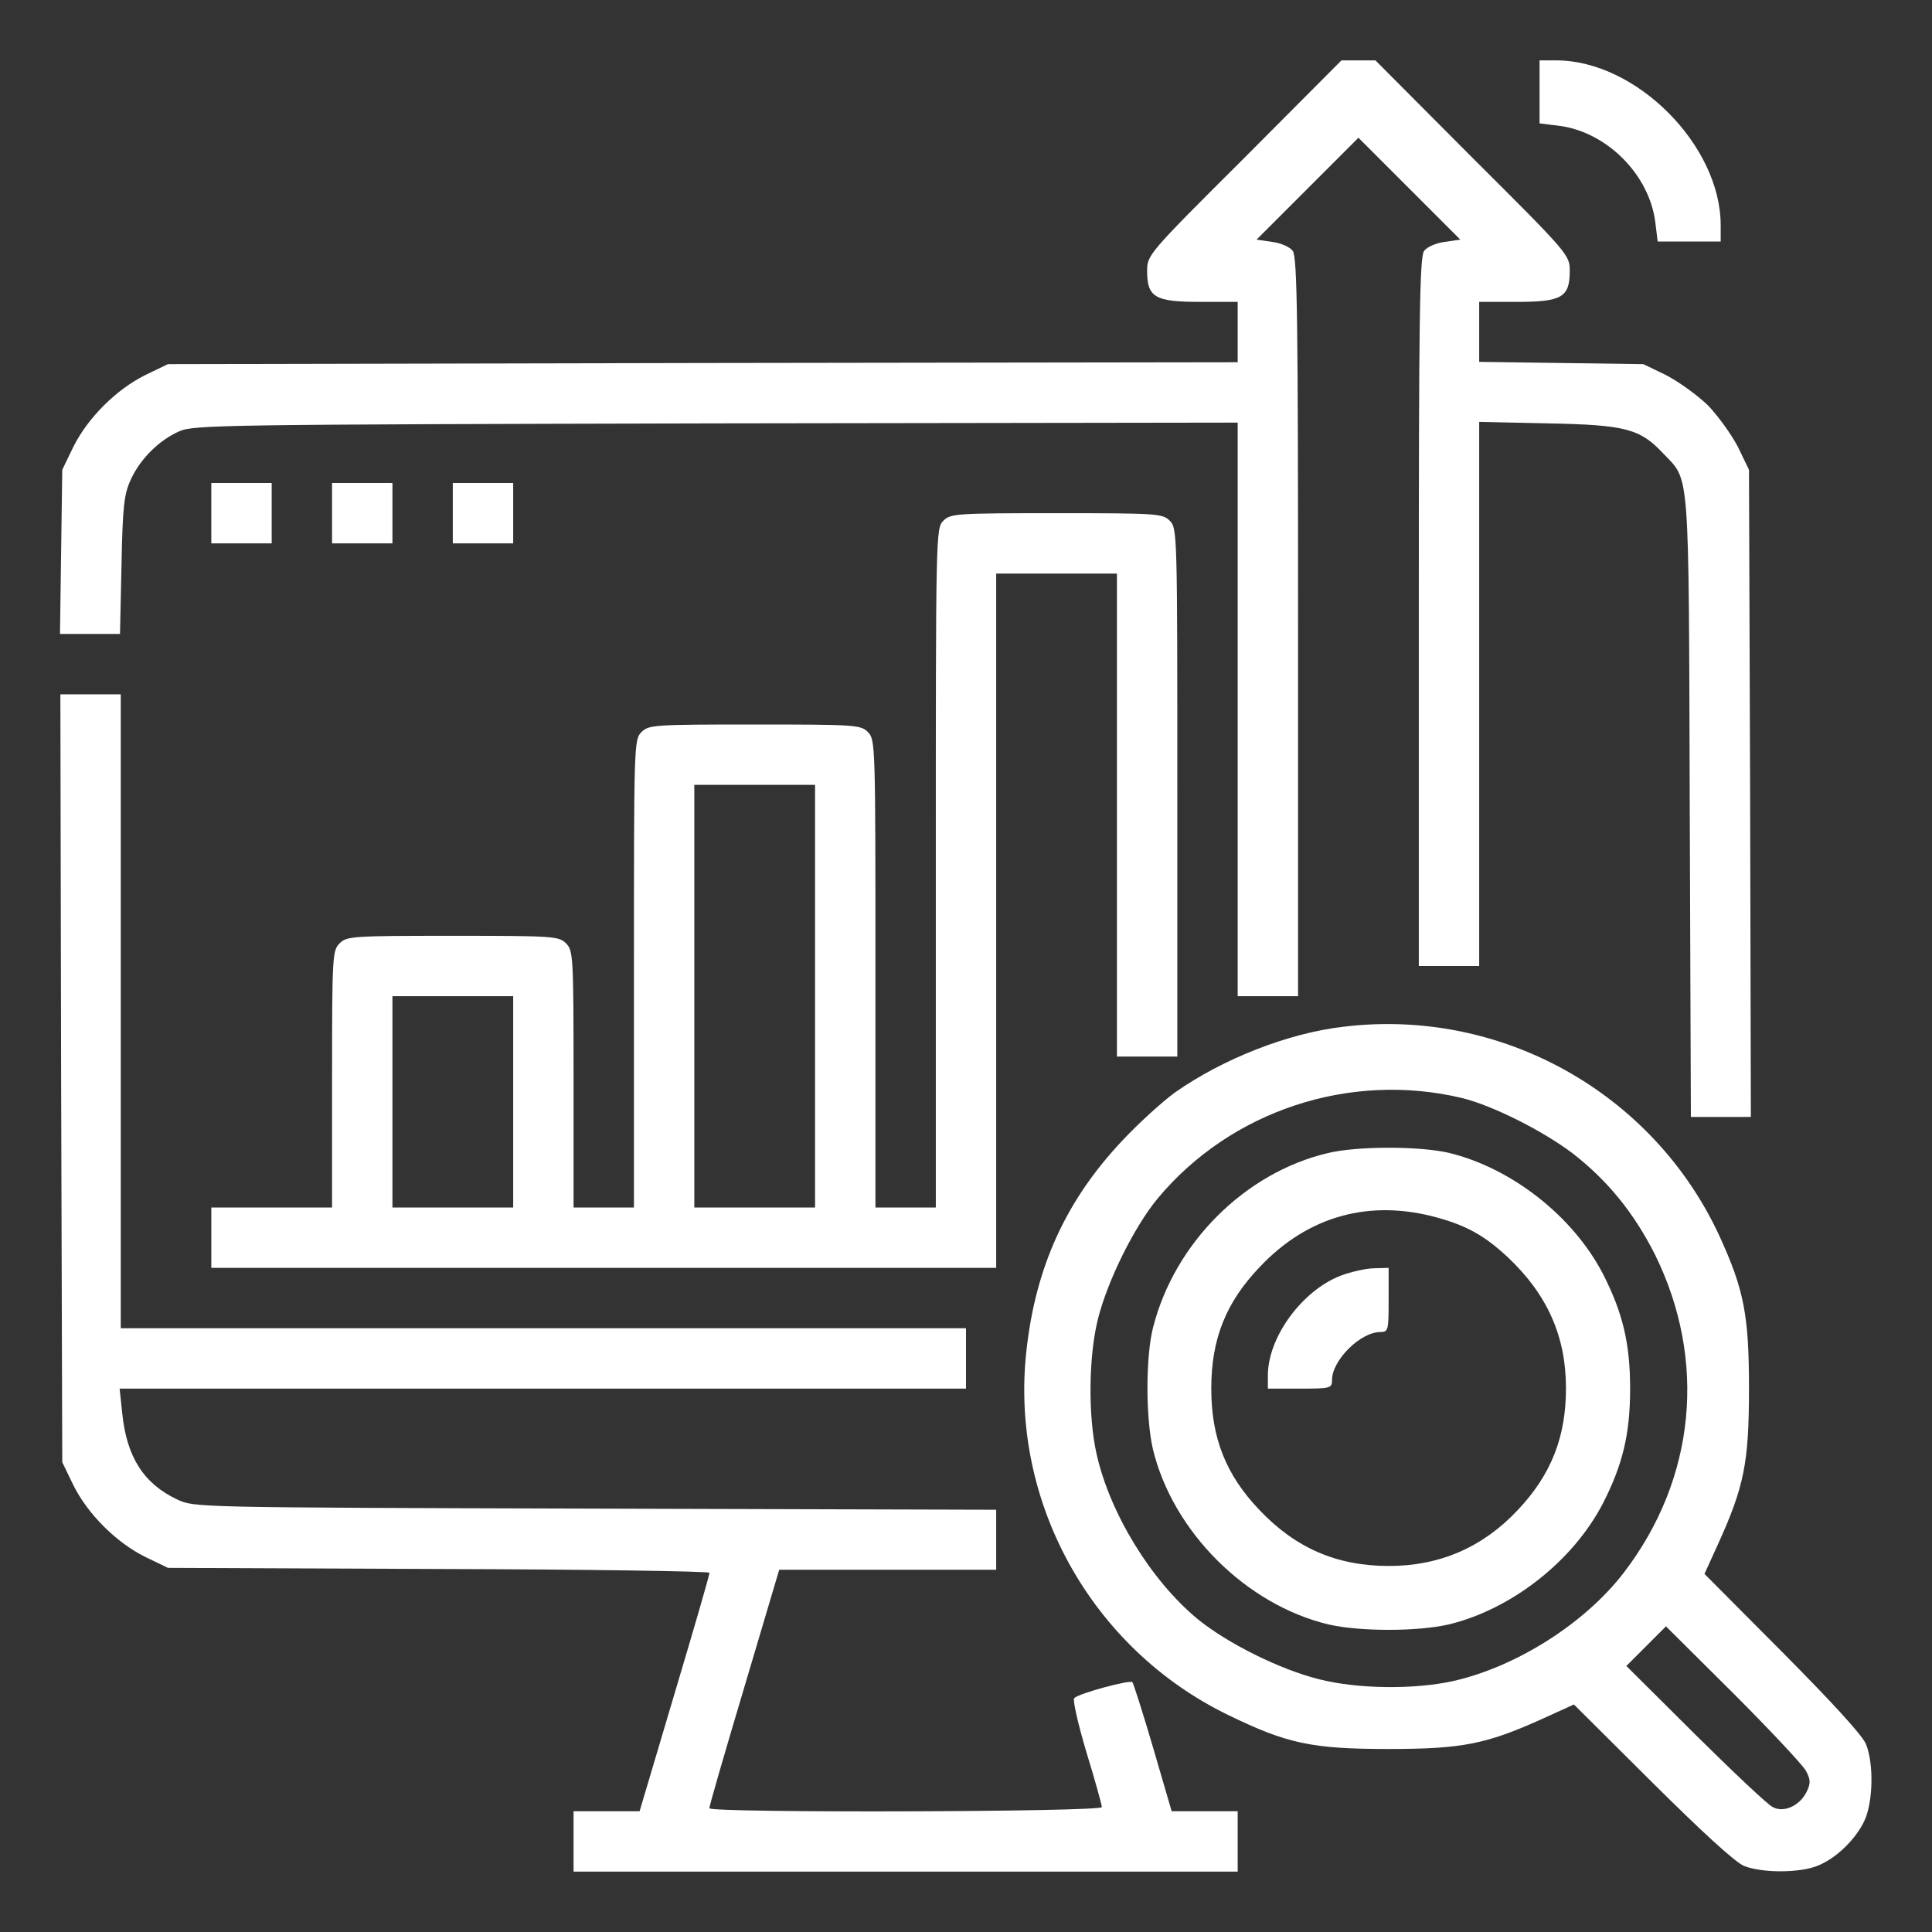
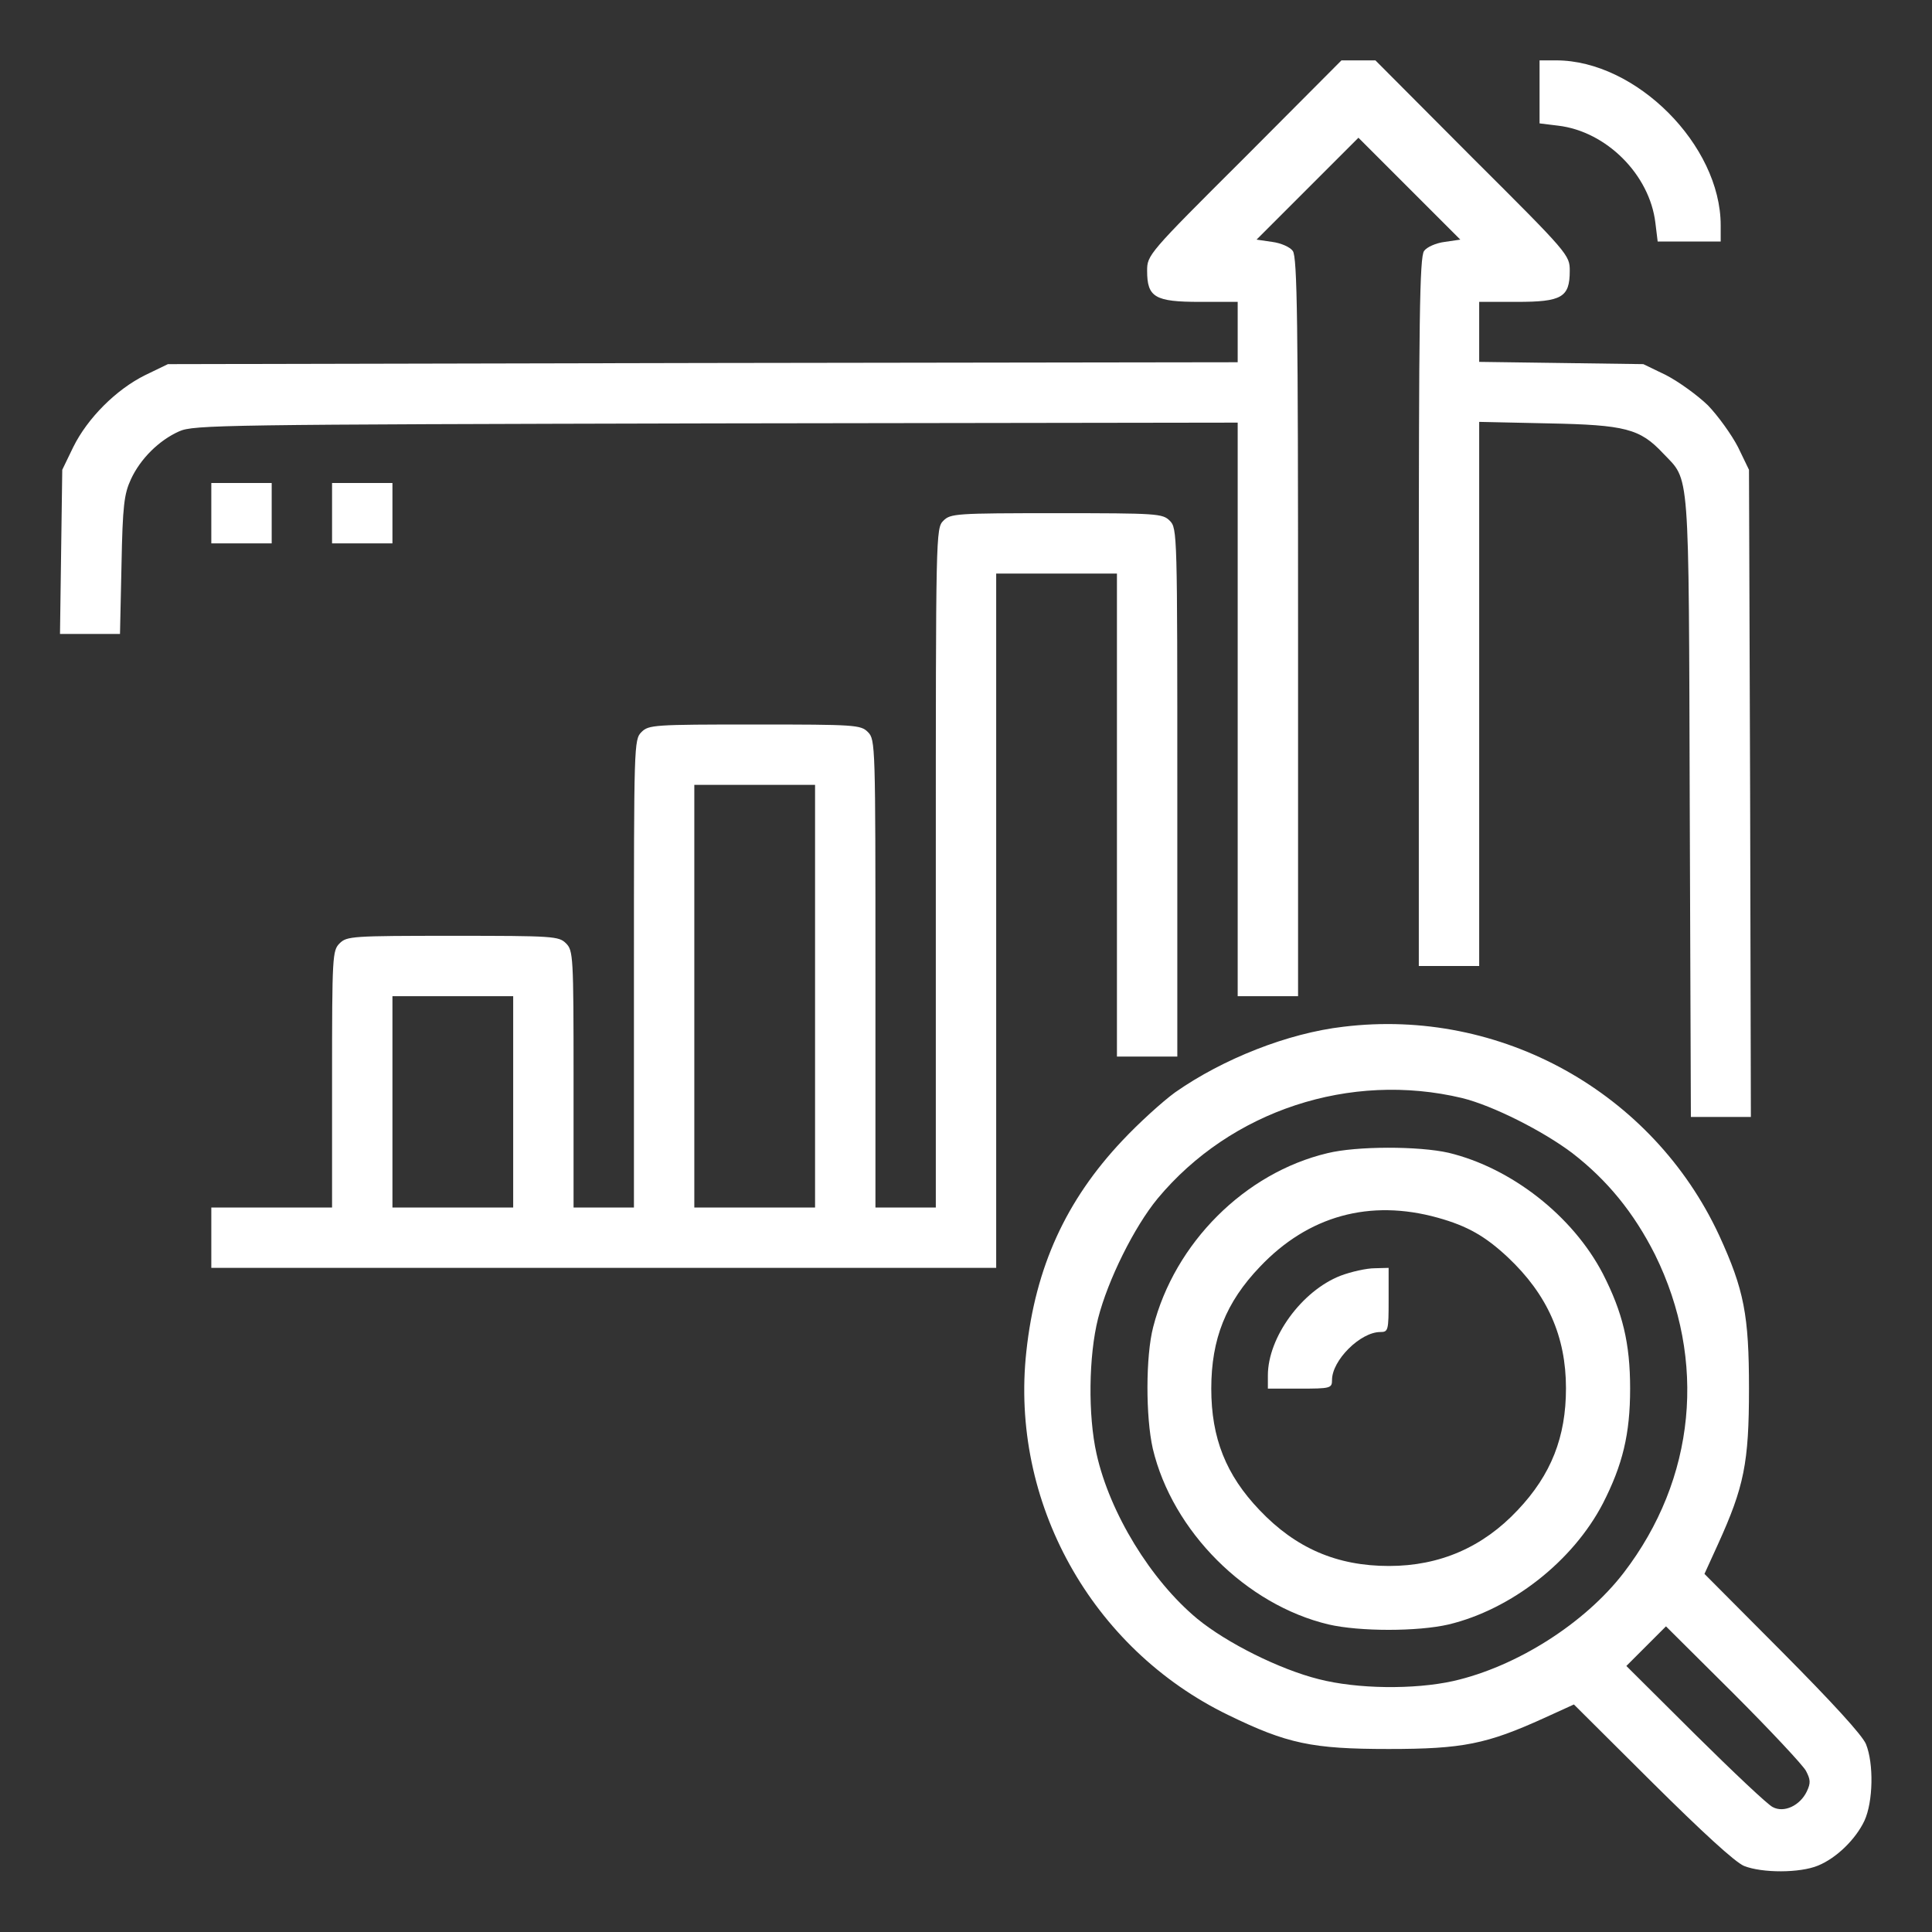
<svg xmlns="http://www.w3.org/2000/svg" version="1.0" fill="#fff" width="55" height="55" viewBox="0 0 512 512" preserveAspectRatio="xMidYMid meet">
  <rect x="0" y="0" width="512" height="512" fill="#333333" stroke="none" />
  <g transform="translate(0,512) scale(0.1,-0.1)" stroke="none">
    <path d="M3298 4702 c-256 -255 -258 -258 -258 -300 0 -70 21 -82 140 -82 l100 0 0 -80 0 -80 -1417 -2 -1418 -3 -60 -29 c-77 -38 -153 -114 -191 -191 l-29 -60 -3 -217 -3 -218 79 0 80 0 4 183 c3 158 7 188 25 227 25 54 74 103 128 127 38 17 116 18 1423 21 l1382 2 0 -760 0 -760 80 0 80 0 0 978 c0 808 -2 981 -14 997 -7 10 -31 21 -55 24 l-41 6 135 135 135 135 135 -135 135 -135 -41 -6 c-24 -3 -48 -14 -55 -24 -12 -16 -14 -183 -14 -957 l0 -938 80 0 80 0 0 721 0 721 183 -4 c204 -4 243 -14 304 -79 72 -76 68 -22 71 -936 l3 -823 80 0 79 0 -2 858 -3 857 -29 60 c-17 33 -53 83 -80 111 -28 27 -78 63 -111 80 l-60 29 -217 3 -218 3 0 80 0 79 100 0 c119 0 140 12 140 82 0 42 -2 45 -258 300 l-257 258 -45 0 -45 0 -257 -258z" />
    <path d="M4080 4876 l0 -83 49 -6 c128 -15 243 -130 258 -258 l6 -49 83 0 84 0 0 43 c0 212 -224 437 -436 437 l-44 0 0 -84z" />
    <path d="M560 3760 l0 -80 80 0 80 0 0 80 0 80 -80 0 -80 0 0 -80z" />
    <path d="M880 3760 l0 -80 80 0 80 0 0 80 0 80 -80 0 -80 0 0 -80z" />
-     <path d="M1200 3760 l0 -80 80 0 80 0 0 80 0 80 -80 0 -80 0 0 -80z" />
    <path d="M2500 3740 c-20 -20 -20 -33 -20 -920 l0 -900 -80 0 -80 0 0 620 c0 607 0 620 -20 640 -19 19 -33 20 -300 20 -267 0 -281 -1 -300 -20 -20 -20 -20 -33 -20 -640 l0 -620 -80 0 -80 0 0 340 c0 327 -1 341 -20 360 -19 19 -33 20 -300 20 -267 0 -281 -1 -300 -20 -19 -19 -20 -33 -20 -360 l0 -340 -160 0 -160 0 0 -80 0 -80 1040 0 1040 0 0 920 0 920 160 0 160 0 0 -640 0 -640 80 0 80 0 0 700 c0 687 0 700 -20 720 -19 19 -33 20 -300 20 -267 0 -281 -1 -300 -20z m-340 -1260 l0 -560 -160 0 -160 0 0 560 0 560 160 0 160 0 0 -560z m-800 -280 l0 -280 -160 0 -160 0 0 280 0 280 160 0 160 0 0 -280z" />
-     <path d="M162 2263 l3 -1018 29 -60 c38 -77 114 -153 191 -191 l60 -29 718 -3 c394 -1 717 -6 717 -10 1 -4 -41 -148 -92 -319 l-93 -313 -87 0 -88 0 0 -80 0 -80 880 0 880 0 0 80 0 80 -87 0 -88 0 -49 168 c-27 92 -52 170 -55 174 -6 7 -140 -29 -154 -42 -5 -4 10 -69 32 -143 23 -75 41 -140 41 -146 0 -13 -1040 -16 -1040 -3 -1 4 41 148 92 319 l93 313 288 0 287 0 0 80 0 79 -1063 3 c-1059 3 -1062 3 -1107 24 -89 42 -134 112 -146 228 l-7 66 1122 0 1121 0 0 80 0 80 -1120 0 -1120 0 0 840 0 840 -80 0 -80 0 2 -1017z" />
    <path d="M3560 2399 c-147 -17 -319 -85 -446 -174 -33 -24 -96 -81 -140 -128 -149 -158 -230 -335 -254 -558 -44 -399 172 -788 535 -964 156 -76 222 -90 425 -90 197 0 260 13 412 82 l79 36 207 -206 c133 -132 220 -212 244 -222 48 -19 148 -19 196 1 49 20 100 70 123 119 23 50 25 151 4 203 -10 24 -90 111 -222 244 l-206 207 36 79 c69 152 82 215 82 412 0 195 -13 262 -79 406 -176 379 -579 604 -996 553z m315 -189 c81 -20 214 -87 292 -146 93 -72 163 -158 219 -269 138 -280 108 -594 -83 -843 -103 -134 -284 -249 -452 -287 -104 -23 -255 -21 -356 5 -104 26 -244 96 -322 160 -123 102 -232 280 -267 437 -23 102 -21 260 4 359 26 102 96 243 158 318 194 233 510 337 807 266z m911 -1783 c12 -23 13 -32 2 -55 -18 -37 -60 -57 -90 -41 -13 6 -105 93 -205 192 l-183 182 52 52 53 53 178 -177 c98 -98 185 -191 193 -206z" />
    <path d="M3518 2064 c-219 -52 -405 -238 -462 -461 -20 -77 -20 -238 -1 -322 52 -219 247 -414 466 -466 82 -19 236 -19 318 0 166 40 329 167 409 321 52 102 72 183 72 304 0 121 -20 202 -72 304 -80 154 -243 281 -409 321 -79 18 -244 18 -321 -1z m292 -171 c79 -22 126 -49 186 -105 105 -99 154 -210 154 -347 0 -129 -39 -229 -128 -323 -92 -98 -206 -148 -341 -148 -138 0 -247 47 -343 148 -89 93 -128 191 -128 322 0 132 39 229 129 323 128 135 291 180 471 130z" />
    <path d="M3552 1739 c-102 -40 -192 -163 -192 -264 l0 -35 85 0 c81 0 85 1 85 23 0 52 75 127 128 127 21 0 22 4 22 85 l0 85 -37 -1 c-21 0 -62 -9 -91 -20z" />
  </g>
</svg>